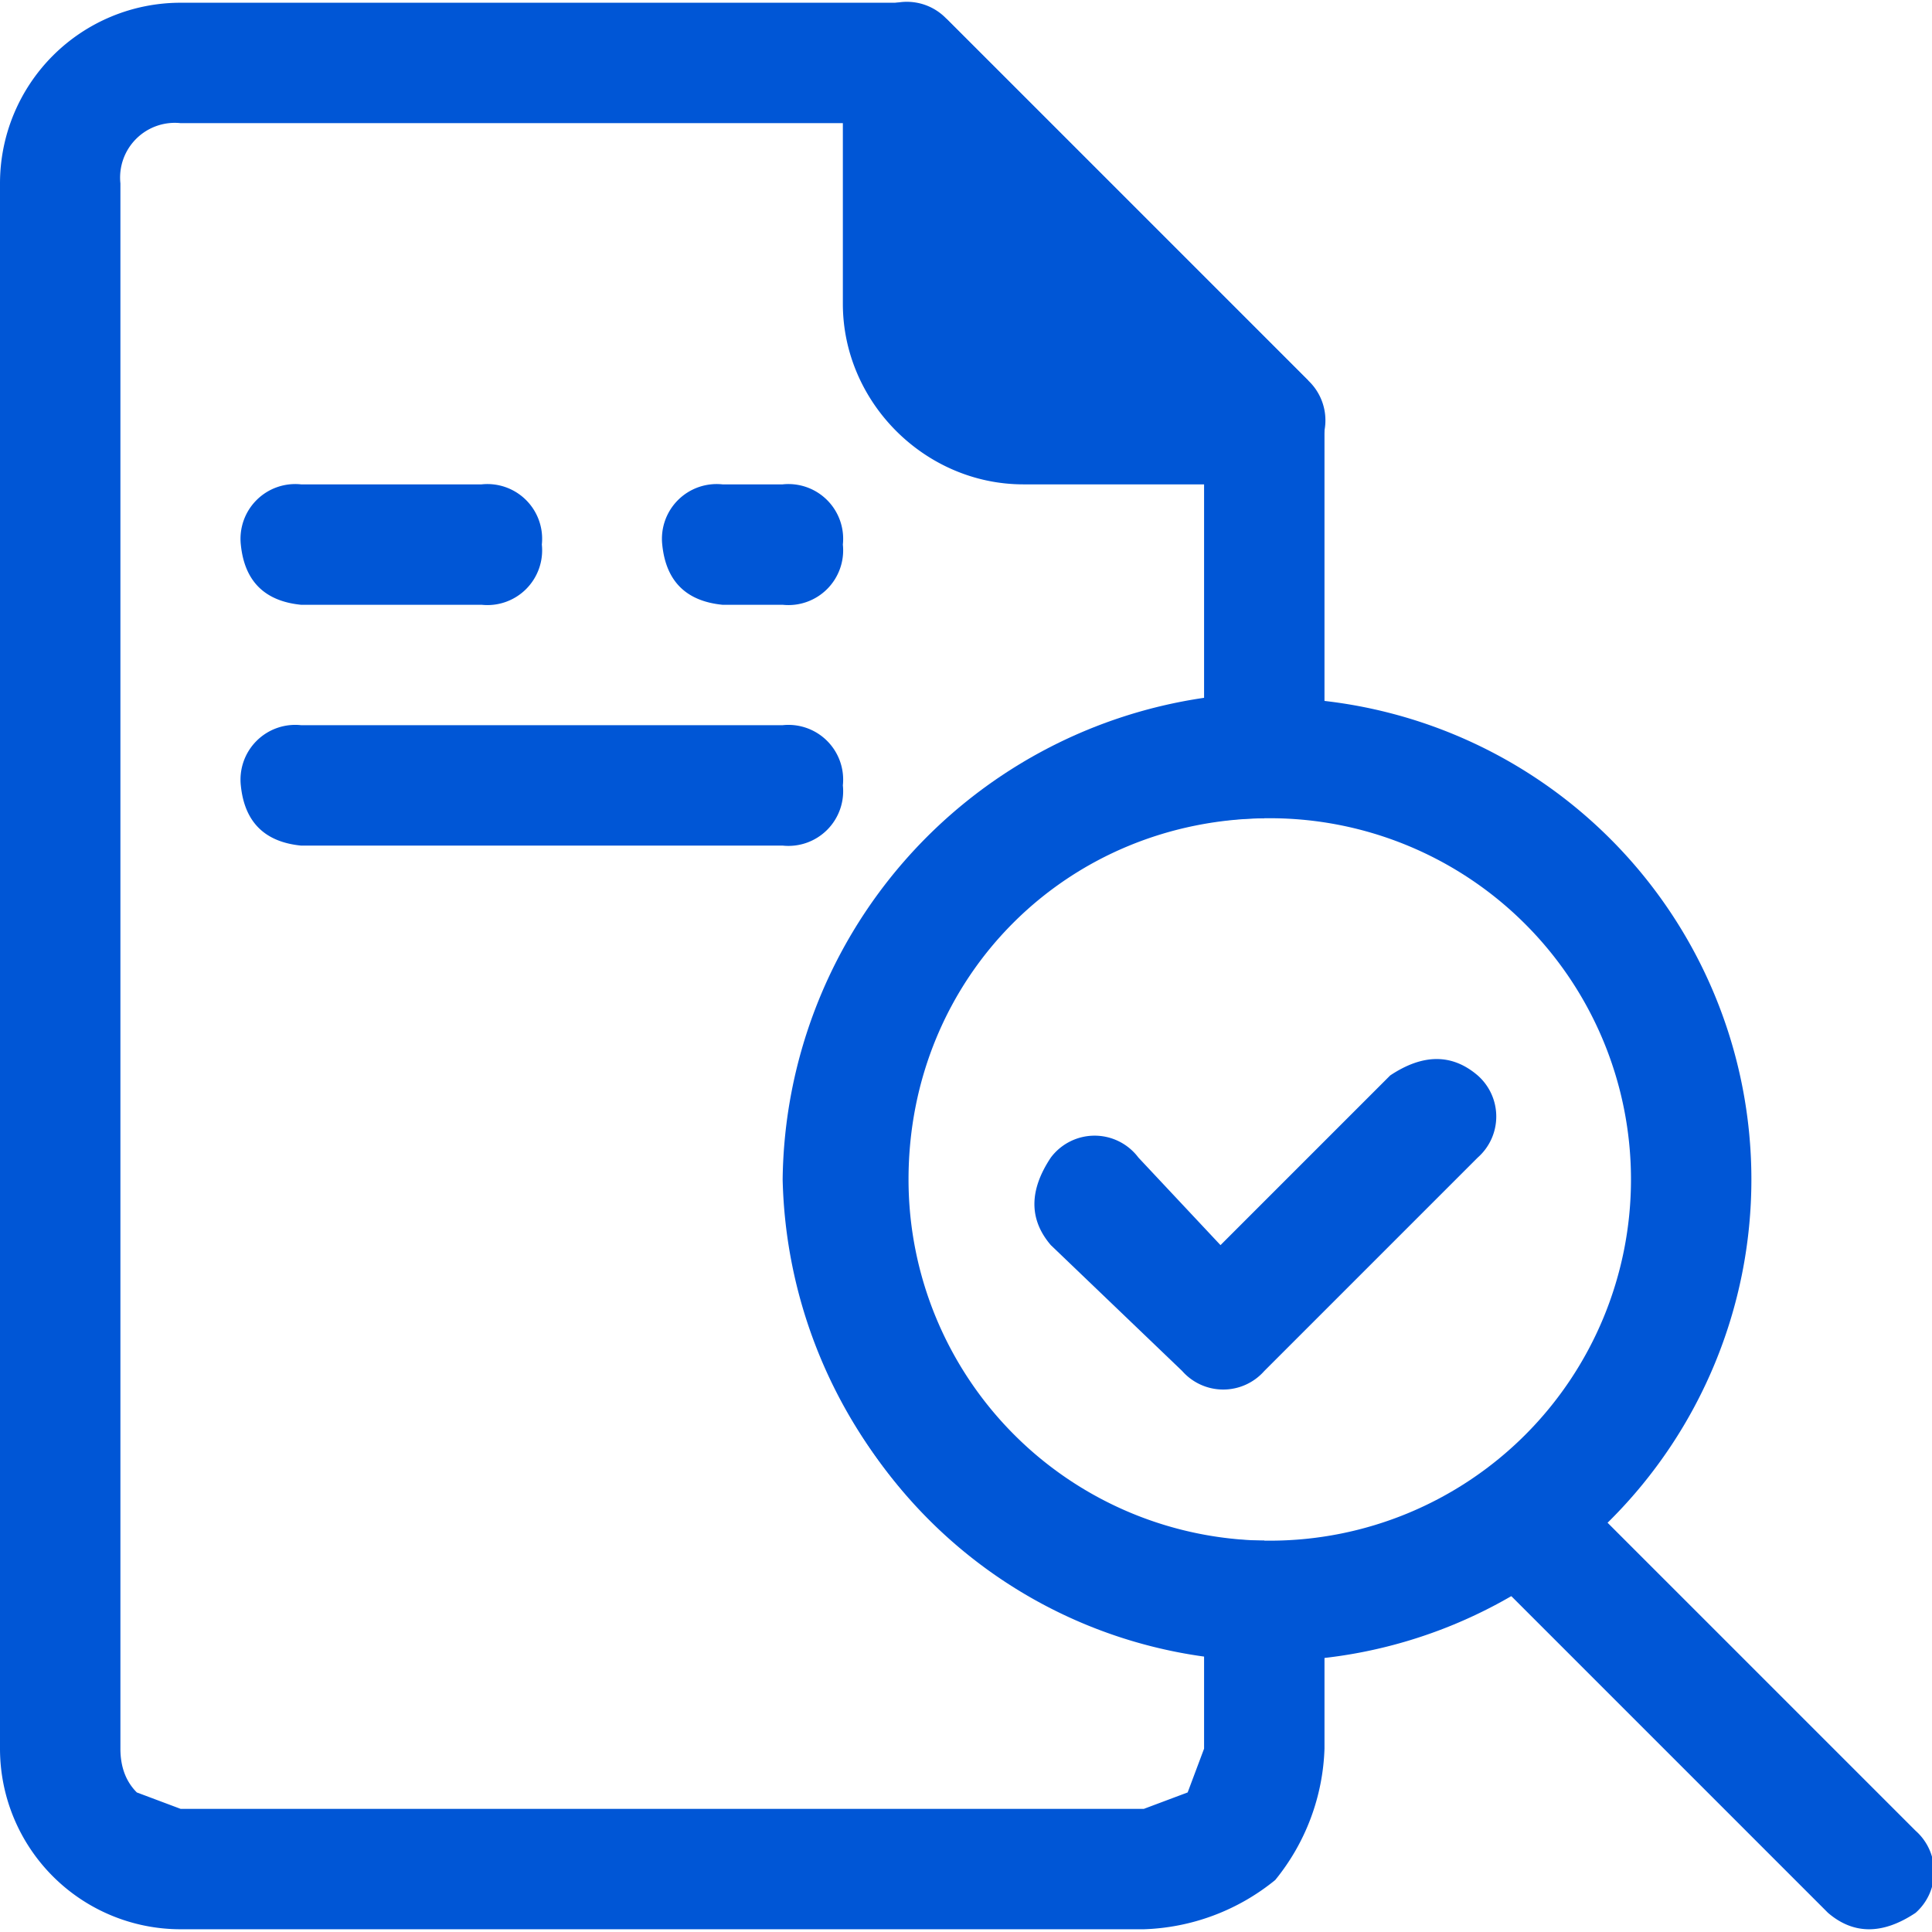
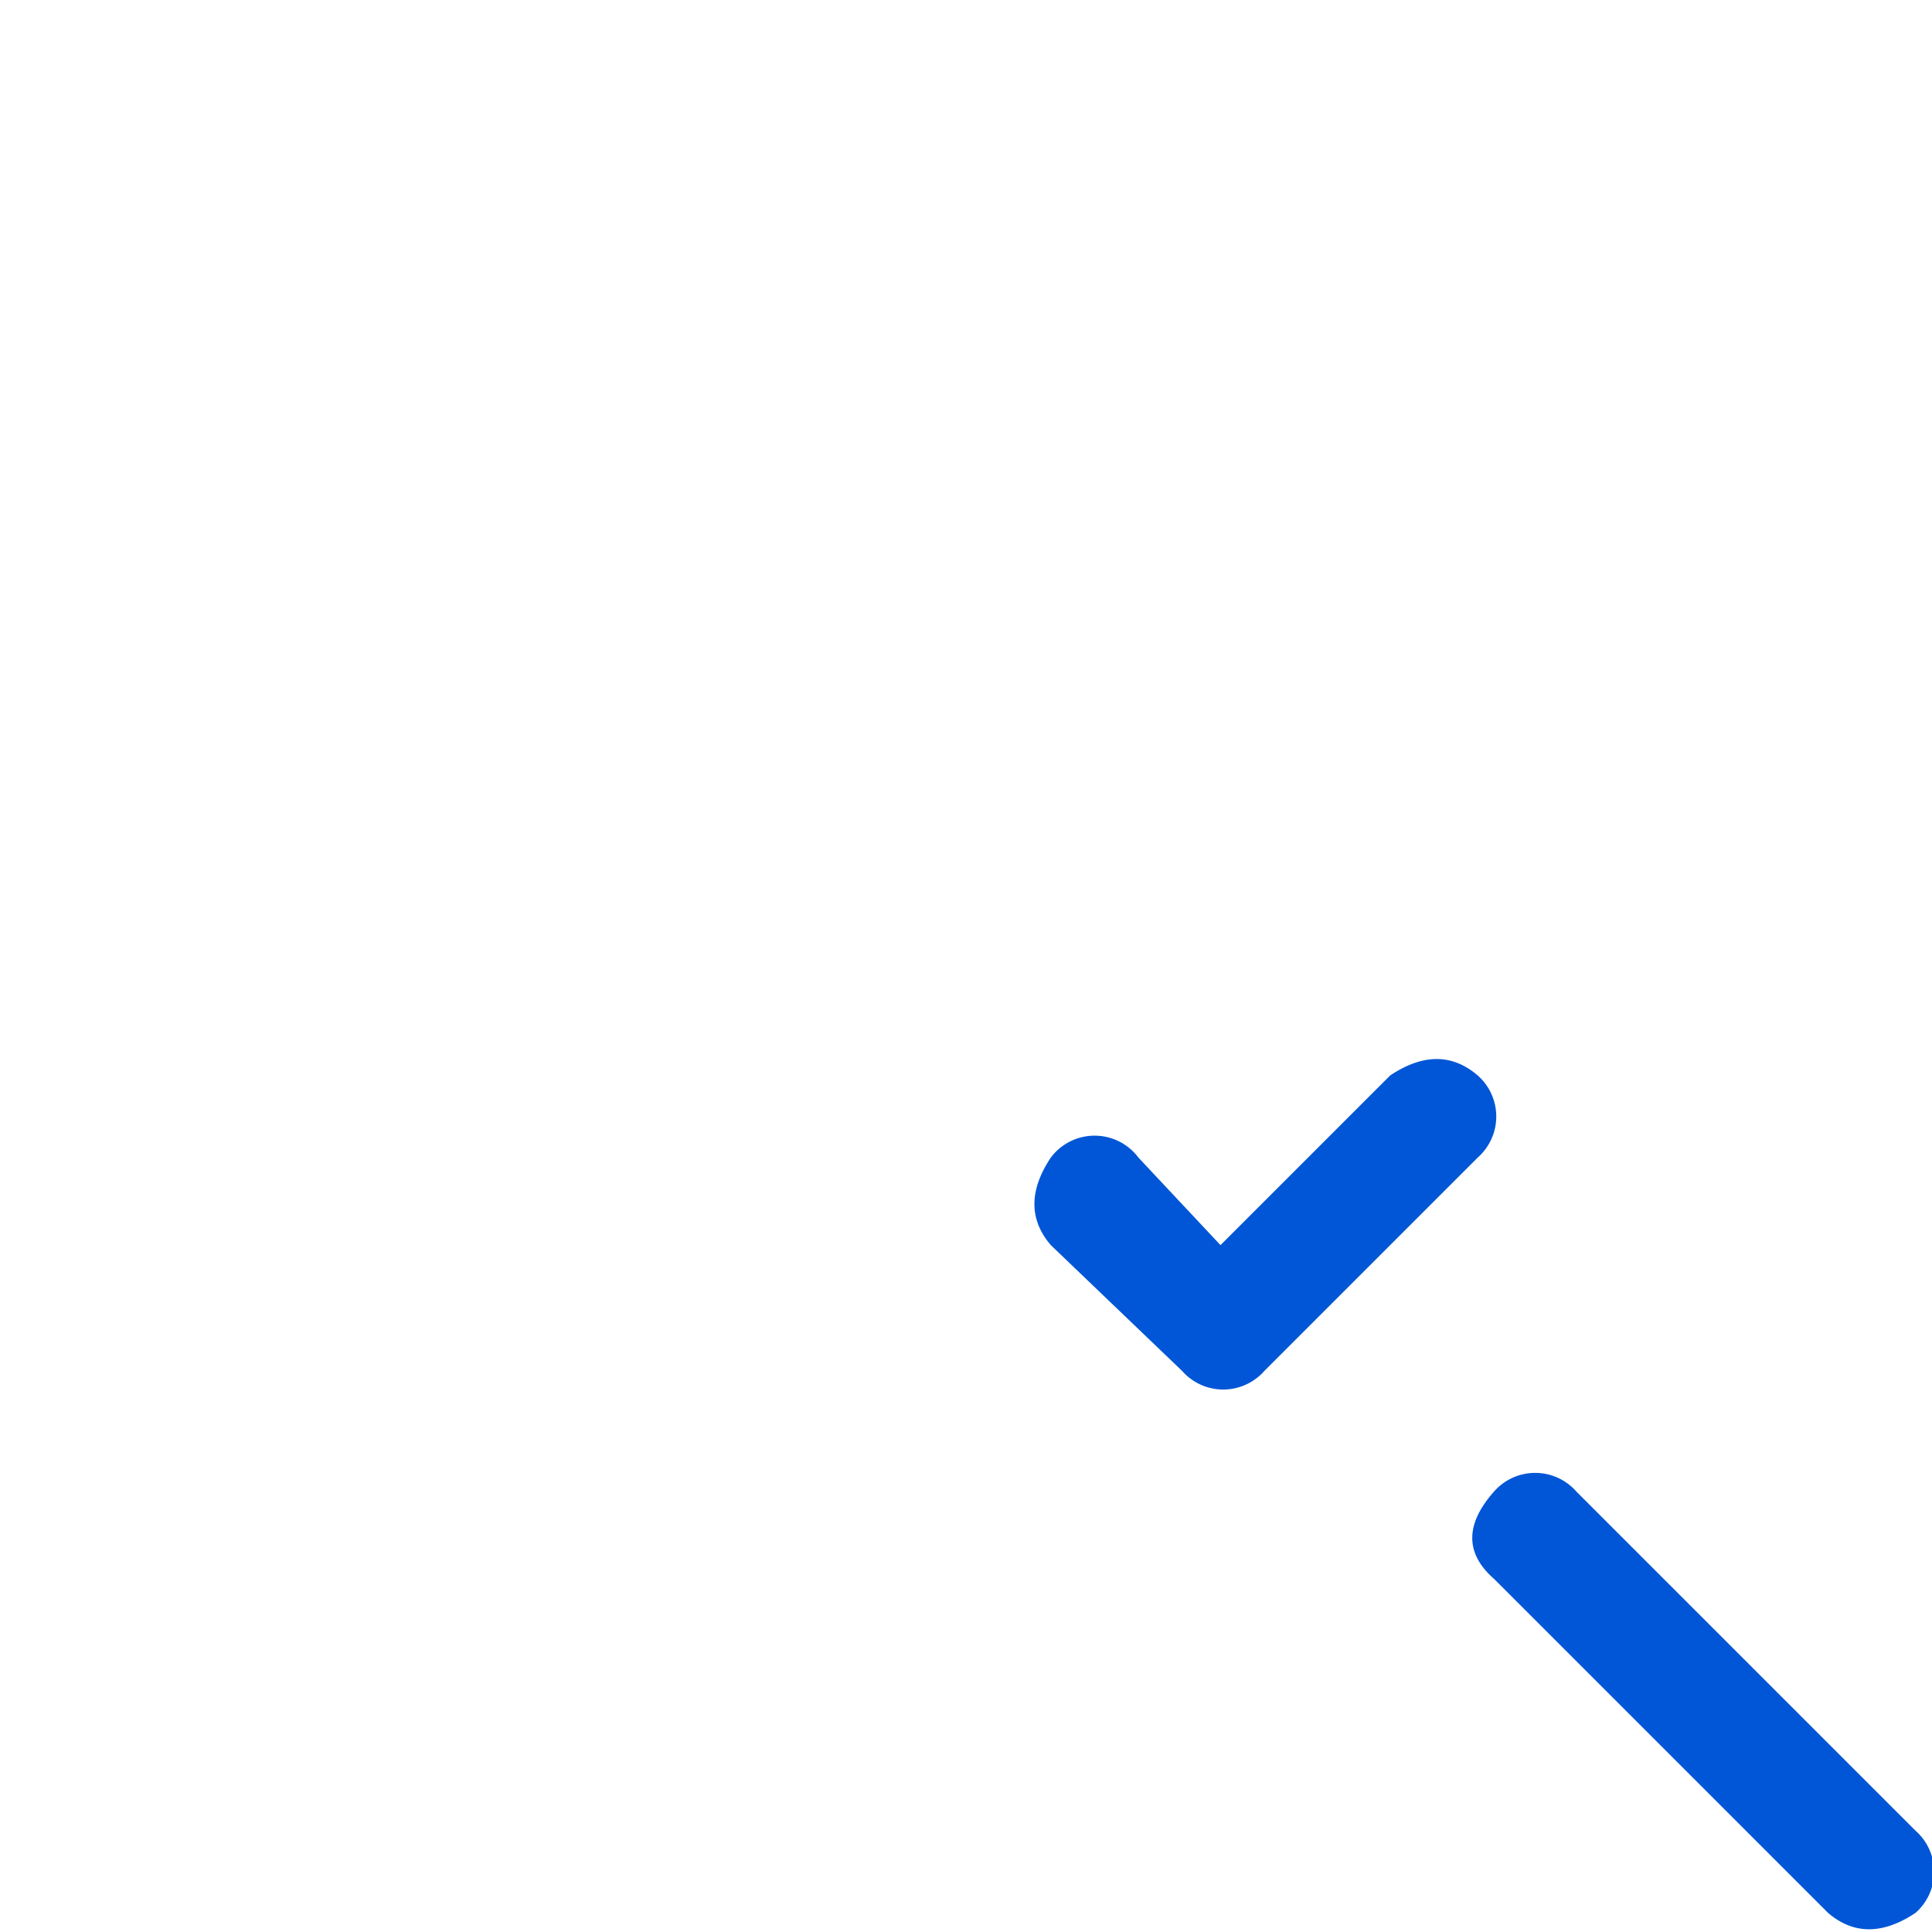
<svg xmlns="http://www.w3.org/2000/svg" xml:space="preserve" width="19" height="19" style="shape-rendering:geometricPrecision;text-rendering:geometricPrecision;image-rendering:optimizeQuality;fill-rule:evenodd;clip-rule:evenodd" viewBox="0 0 0.353 0.352">
  <defs>
    <style>.fil0{fill:#0056d6}</style>
  </defs>
  <g id="Layer_x0020_1">
    <g id="_2193560093088">
-       <path class="fil0" d="M.231.292V.281a.066.066 0 1 1 0-.132V.138h.011V.077L.239.069.173.003.165 0H.033A.033.033 0 0 0 0 .033v.286a.033.033 0 0 0 .033.033h.176A.04.04 0 0 0 .233.343.04.04 0 0 0 .242.319V.292zm-.07-.27H.033a.01.01 0 0 0-.011.011v.286q0 .005.003.008L.033.33h.176L.217.327.22.319V.302A.09.09 0 0 1 .143.215.09.09 0 0 1 .22.127V.082z" />
-       <path class="fil0" d="M.231.088q.008 0 .01-.007A.01.01 0 0 0 .239.069L.173.003A.01.01 0 0 0 .161.001Q.154.004.154.011v.044c0 .018.015.033.033.033zM.055.11h.033A.01.01 0 0 0 .099.099.01.01 0 0 0 .088.088H.055a.01.01 0 0 0-.011.011q.001.01.011.011m.088.022H.055a.01.01 0 0 0-.011.011q.001.01.011.011h.088A.01.01 0 0 0 .154.143.01.01 0 0 0 .143.132M.132.11h.011A.01.01 0 0 0 .154.099.01.01 0 0 0 .143.088H.132a.01.01 0 0 0-.011.011q.001.01.011.011m.1.017a.087.087 0 0 0-.088.088.088.088 0 1 0 .088-.088m0 .022a.066.066 0 1 1-.066.066c0-.037.029-.066.066-.066" />
      <path class="fil0" d="m.273.288.061.061q.007.006.016 0a.01.01 0 0 0 0-.015L.288.272a.01.01 0 0 0-.015 0q-.008.009 0 .016M.223.227.254.196Q.263.19.27.196a.01.01 0 0 1 0 .015L.231.25a.01.01 0 0 1-.015 0L.192.227Q.186.22.192.211a.01.01 0 0 1 .016 0z" />
    </g>
  </g>
</svg>